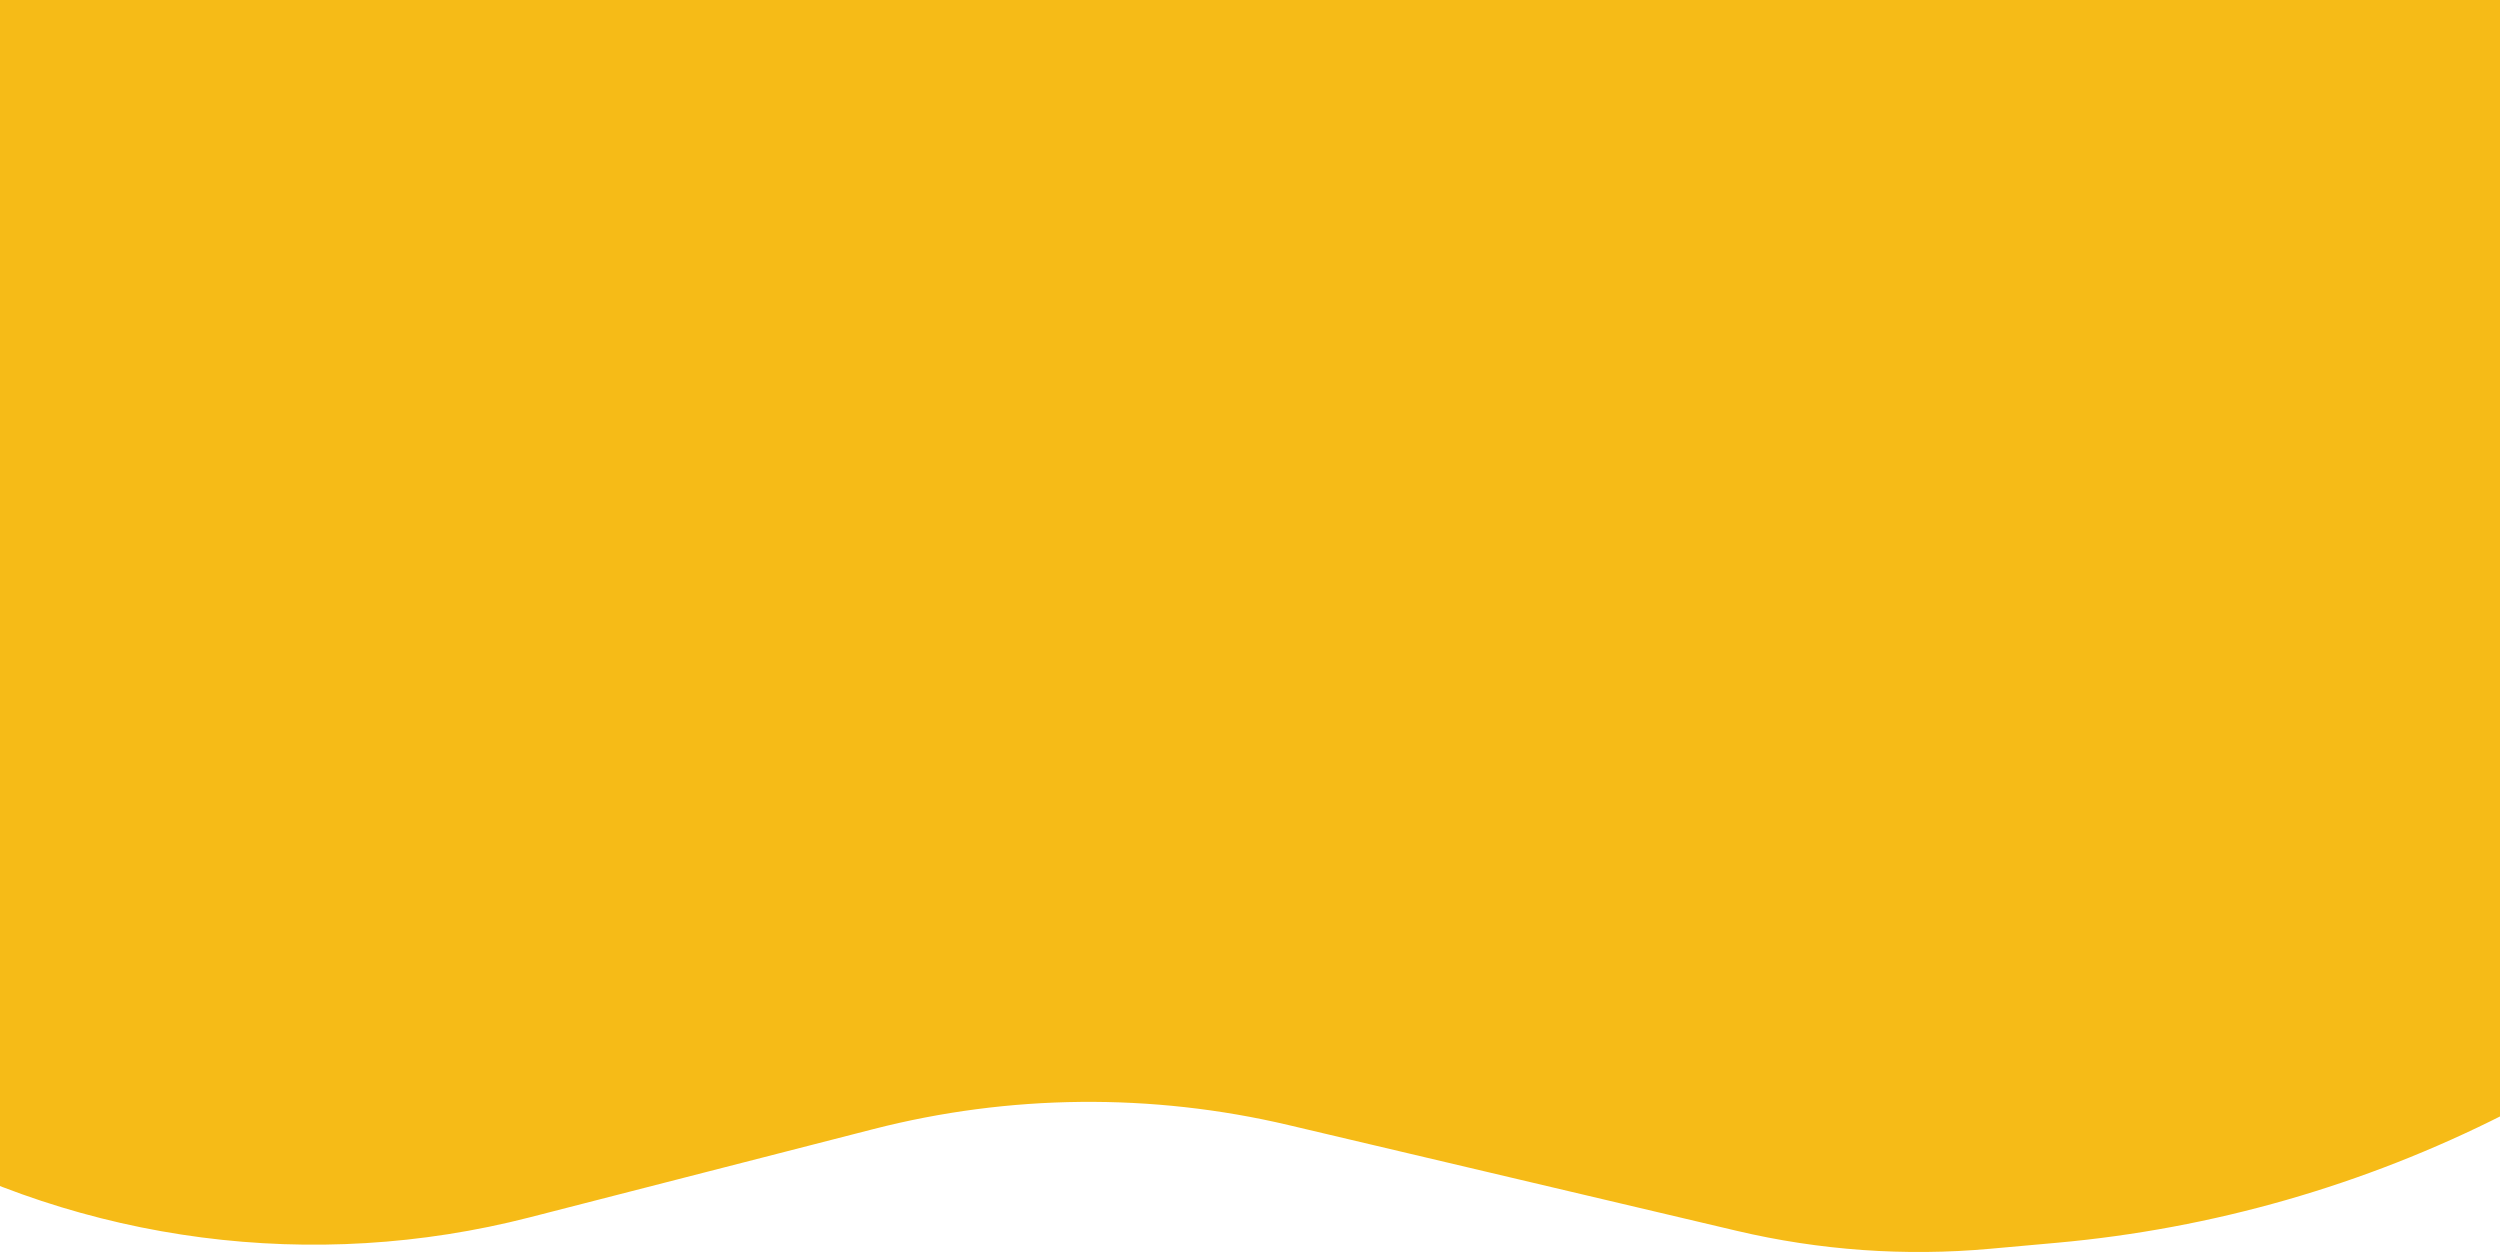
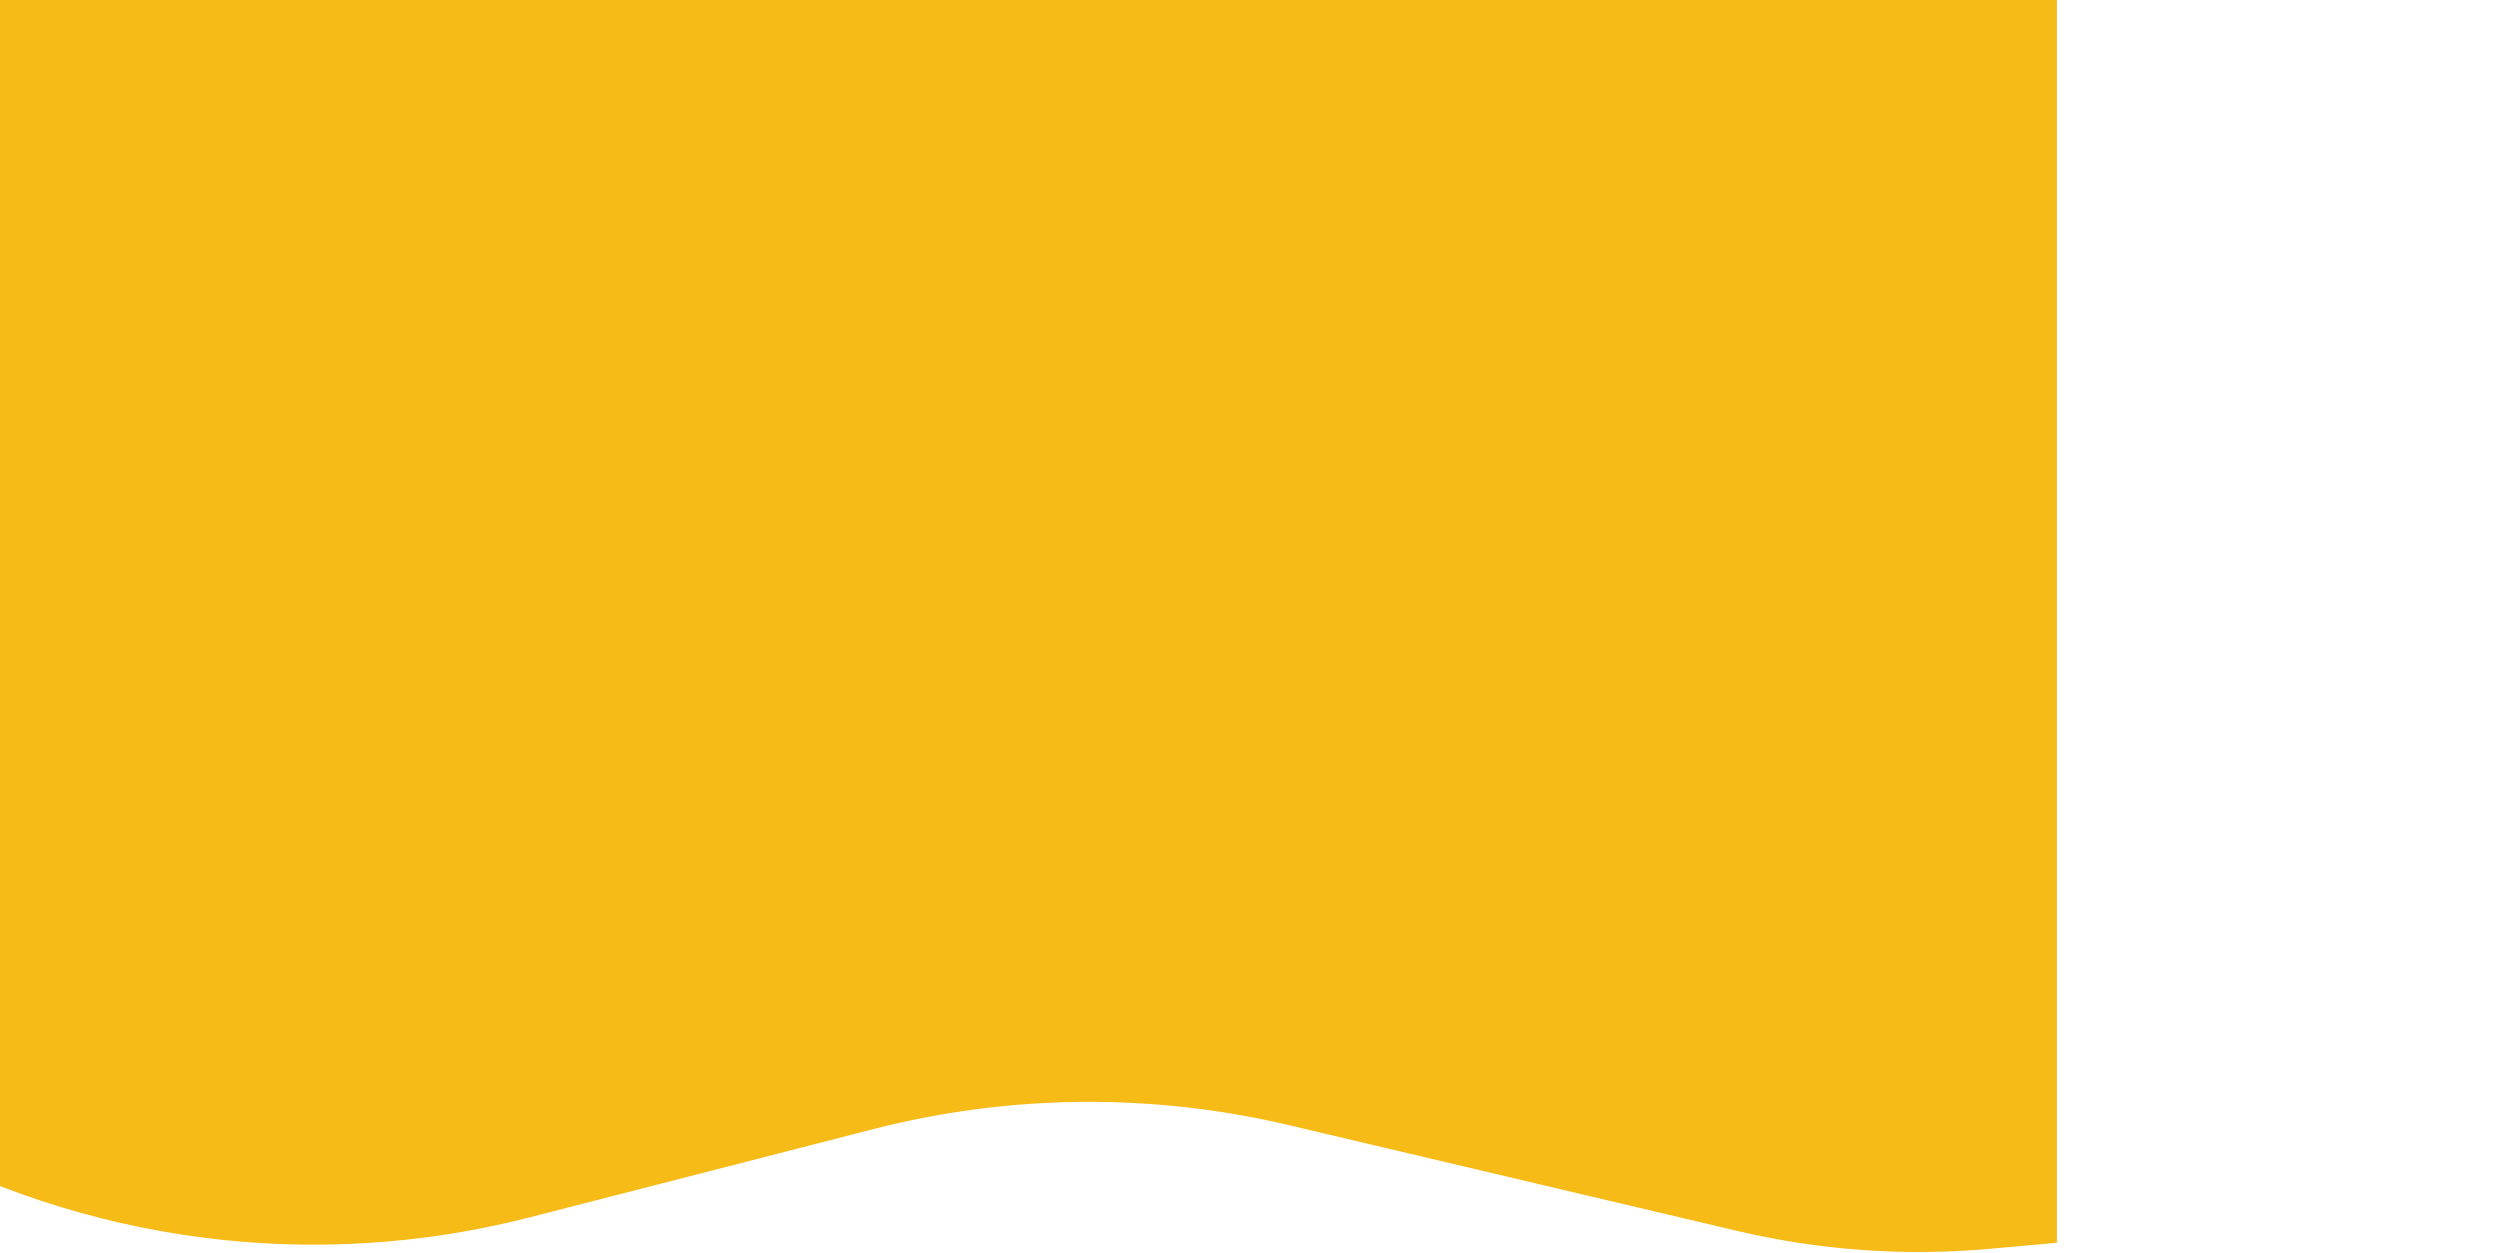
<svg xmlns="http://www.w3.org/2000/svg" width="1440" height="722" viewBox="0 0 1440 722" fill="none">
-   <path d="M-395 467.806L-63.515 653.278C48.596 716.007 180.551 733.176 304.982 701.225L502.982 650.383C581.341 630.262 663.412 629.455 742.151 648.032L1000.38 708.956C1048.08 720.21 1097.29 723.708 1146.1 719.314L1184.79 715.832C1274.42 707.764 1361.71 682.736 1442 642.079V0H-273.467L-395 467.806Z" fill="#F6BB17" />
+   <path d="M-395 467.806L-63.515 653.278C48.596 716.007 180.551 733.176 304.982 701.225L502.982 650.383C581.341 630.262 663.412 629.455 742.151 648.032L1000.38 708.956C1048.08 720.21 1097.29 723.708 1146.1 719.314L1184.79 715.832V0H-273.467L-395 467.806Z" fill="#F6BB17" />
</svg>